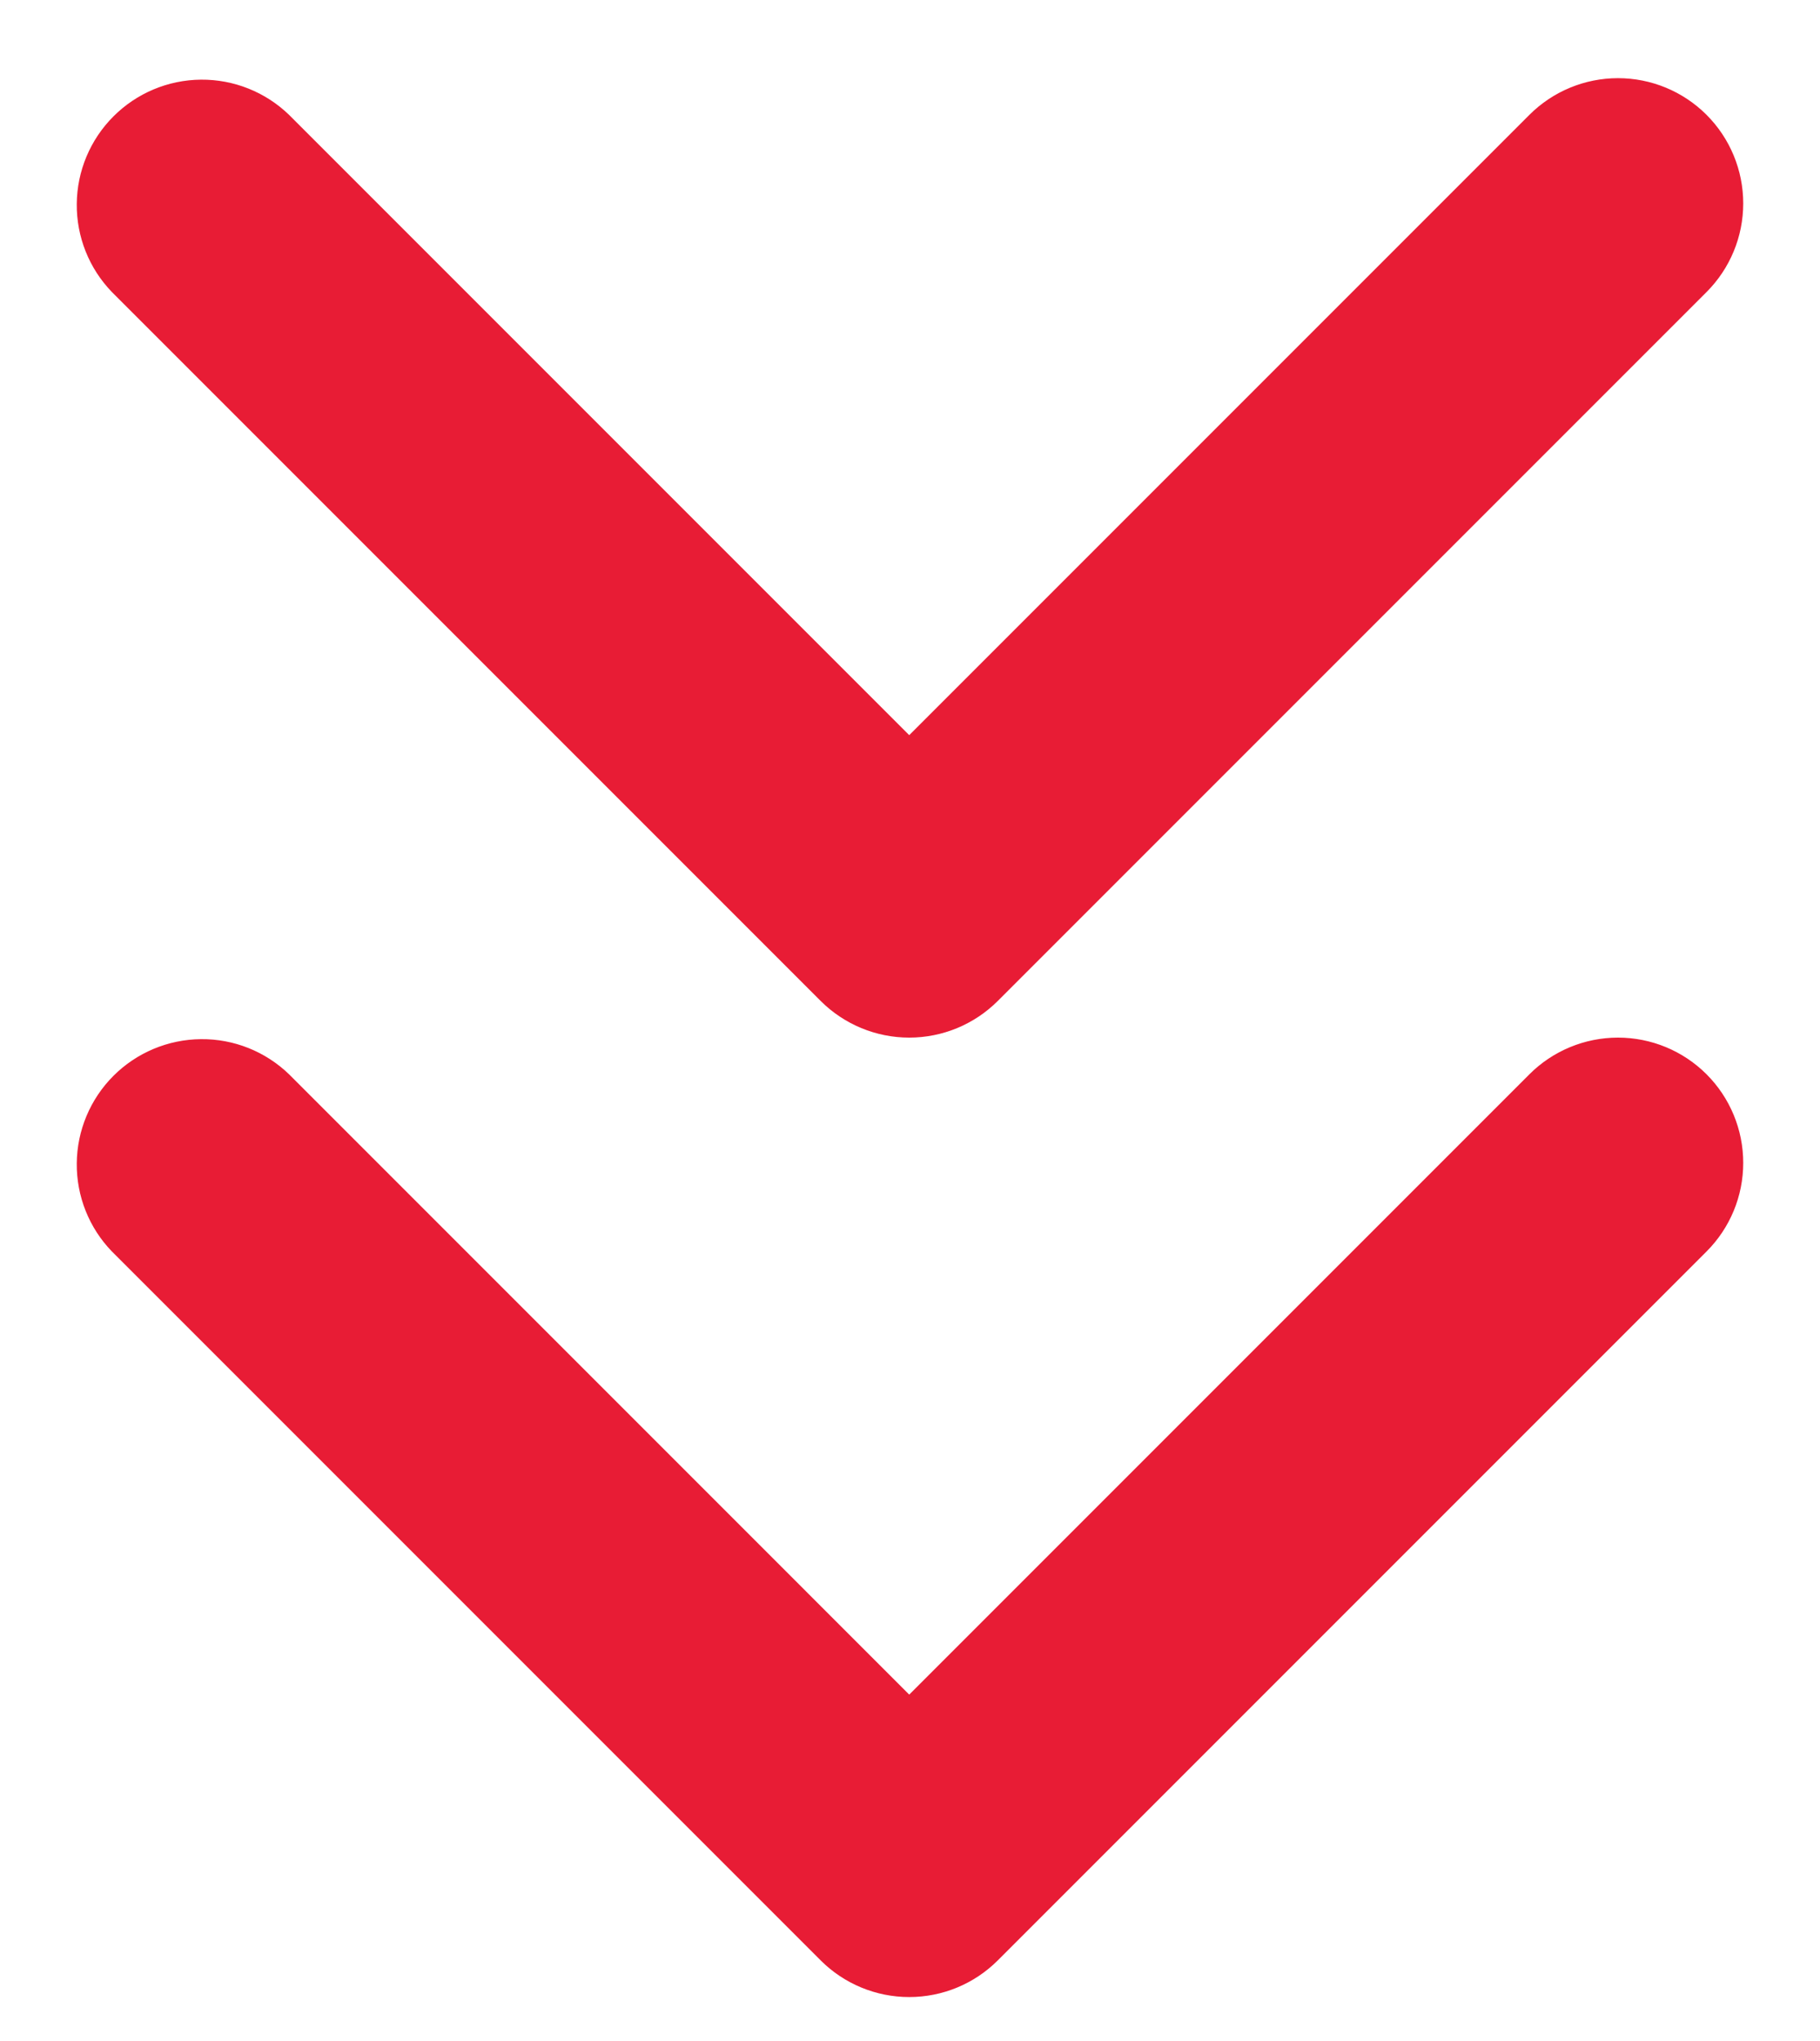
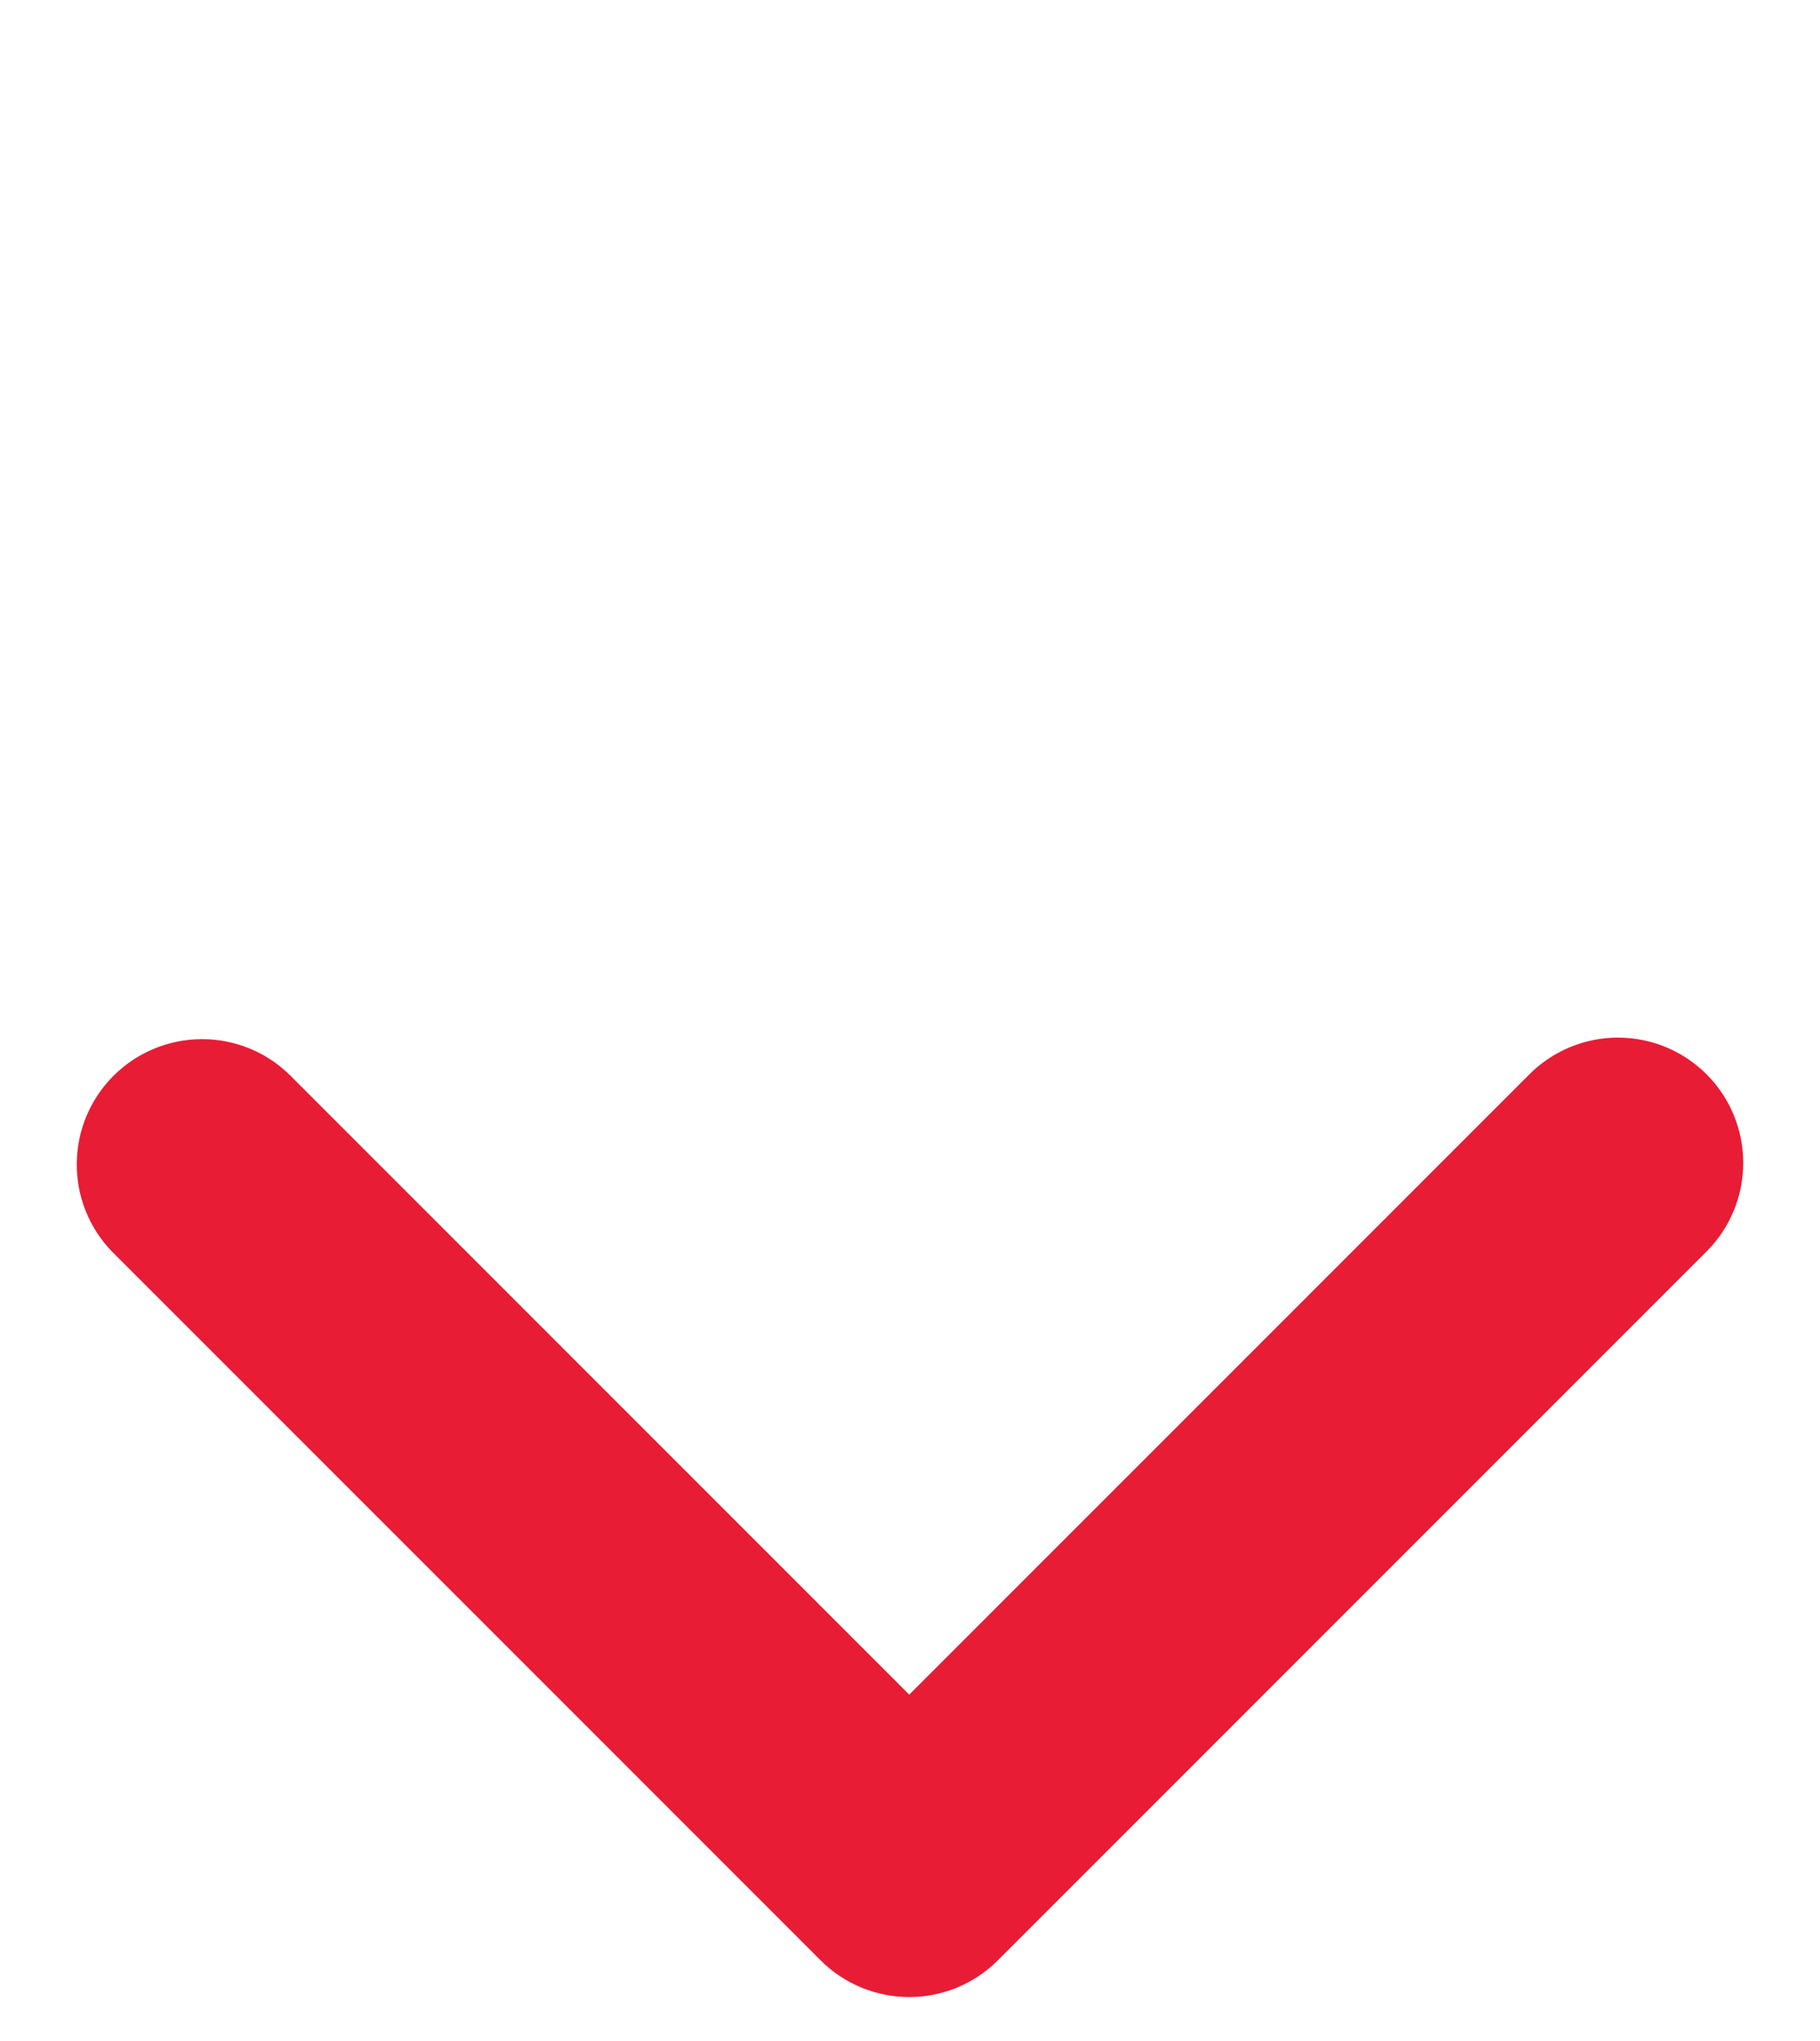
<svg xmlns="http://www.w3.org/2000/svg" width="33" height="37" viewBox="0 0 33 37" fill="none">
-   <path d="M30.943 2.082C30.517 1.656 29.94 1.417 29.337 1.417C28.735 1.417 28.157 1.656 27.731 2.082L16.486 13.327L5.241 2.082C4.813 1.668 4.239 1.439 3.644 1.444C3.048 1.449 2.478 1.688 2.057 2.11C1.636 2.531 1.397 3.1 1.392 3.696C1.386 4.292 1.615 4.866 2.029 5.294L14.88 18.145C15.306 18.571 15.884 18.81 16.486 18.81C17.089 18.81 17.666 18.571 18.092 18.145L30.943 5.294C31.369 4.868 31.608 4.29 31.608 3.688C31.608 3.086 31.369 2.508 30.943 2.082Z" fill="#E81C35" />
  <path d="M30.943 19.475C30.517 19.049 29.94 18.81 29.337 18.81C28.735 18.81 28.157 19.049 27.731 19.475L16.486 30.72L5.241 19.475C4.813 19.061 4.239 18.832 3.644 18.838C3.048 18.843 2.478 19.082 2.057 19.503C1.636 19.924 1.397 20.494 1.392 21.089C1.386 21.685 1.615 22.259 2.029 22.687L14.88 35.538C15.306 35.964 15.884 36.203 16.486 36.203C17.089 36.203 17.666 35.964 18.092 35.538L30.943 22.687C31.369 22.261 31.608 21.684 31.608 21.081C31.608 20.479 31.369 19.901 30.943 19.475Z" fill="#E81C35" />
</svg>